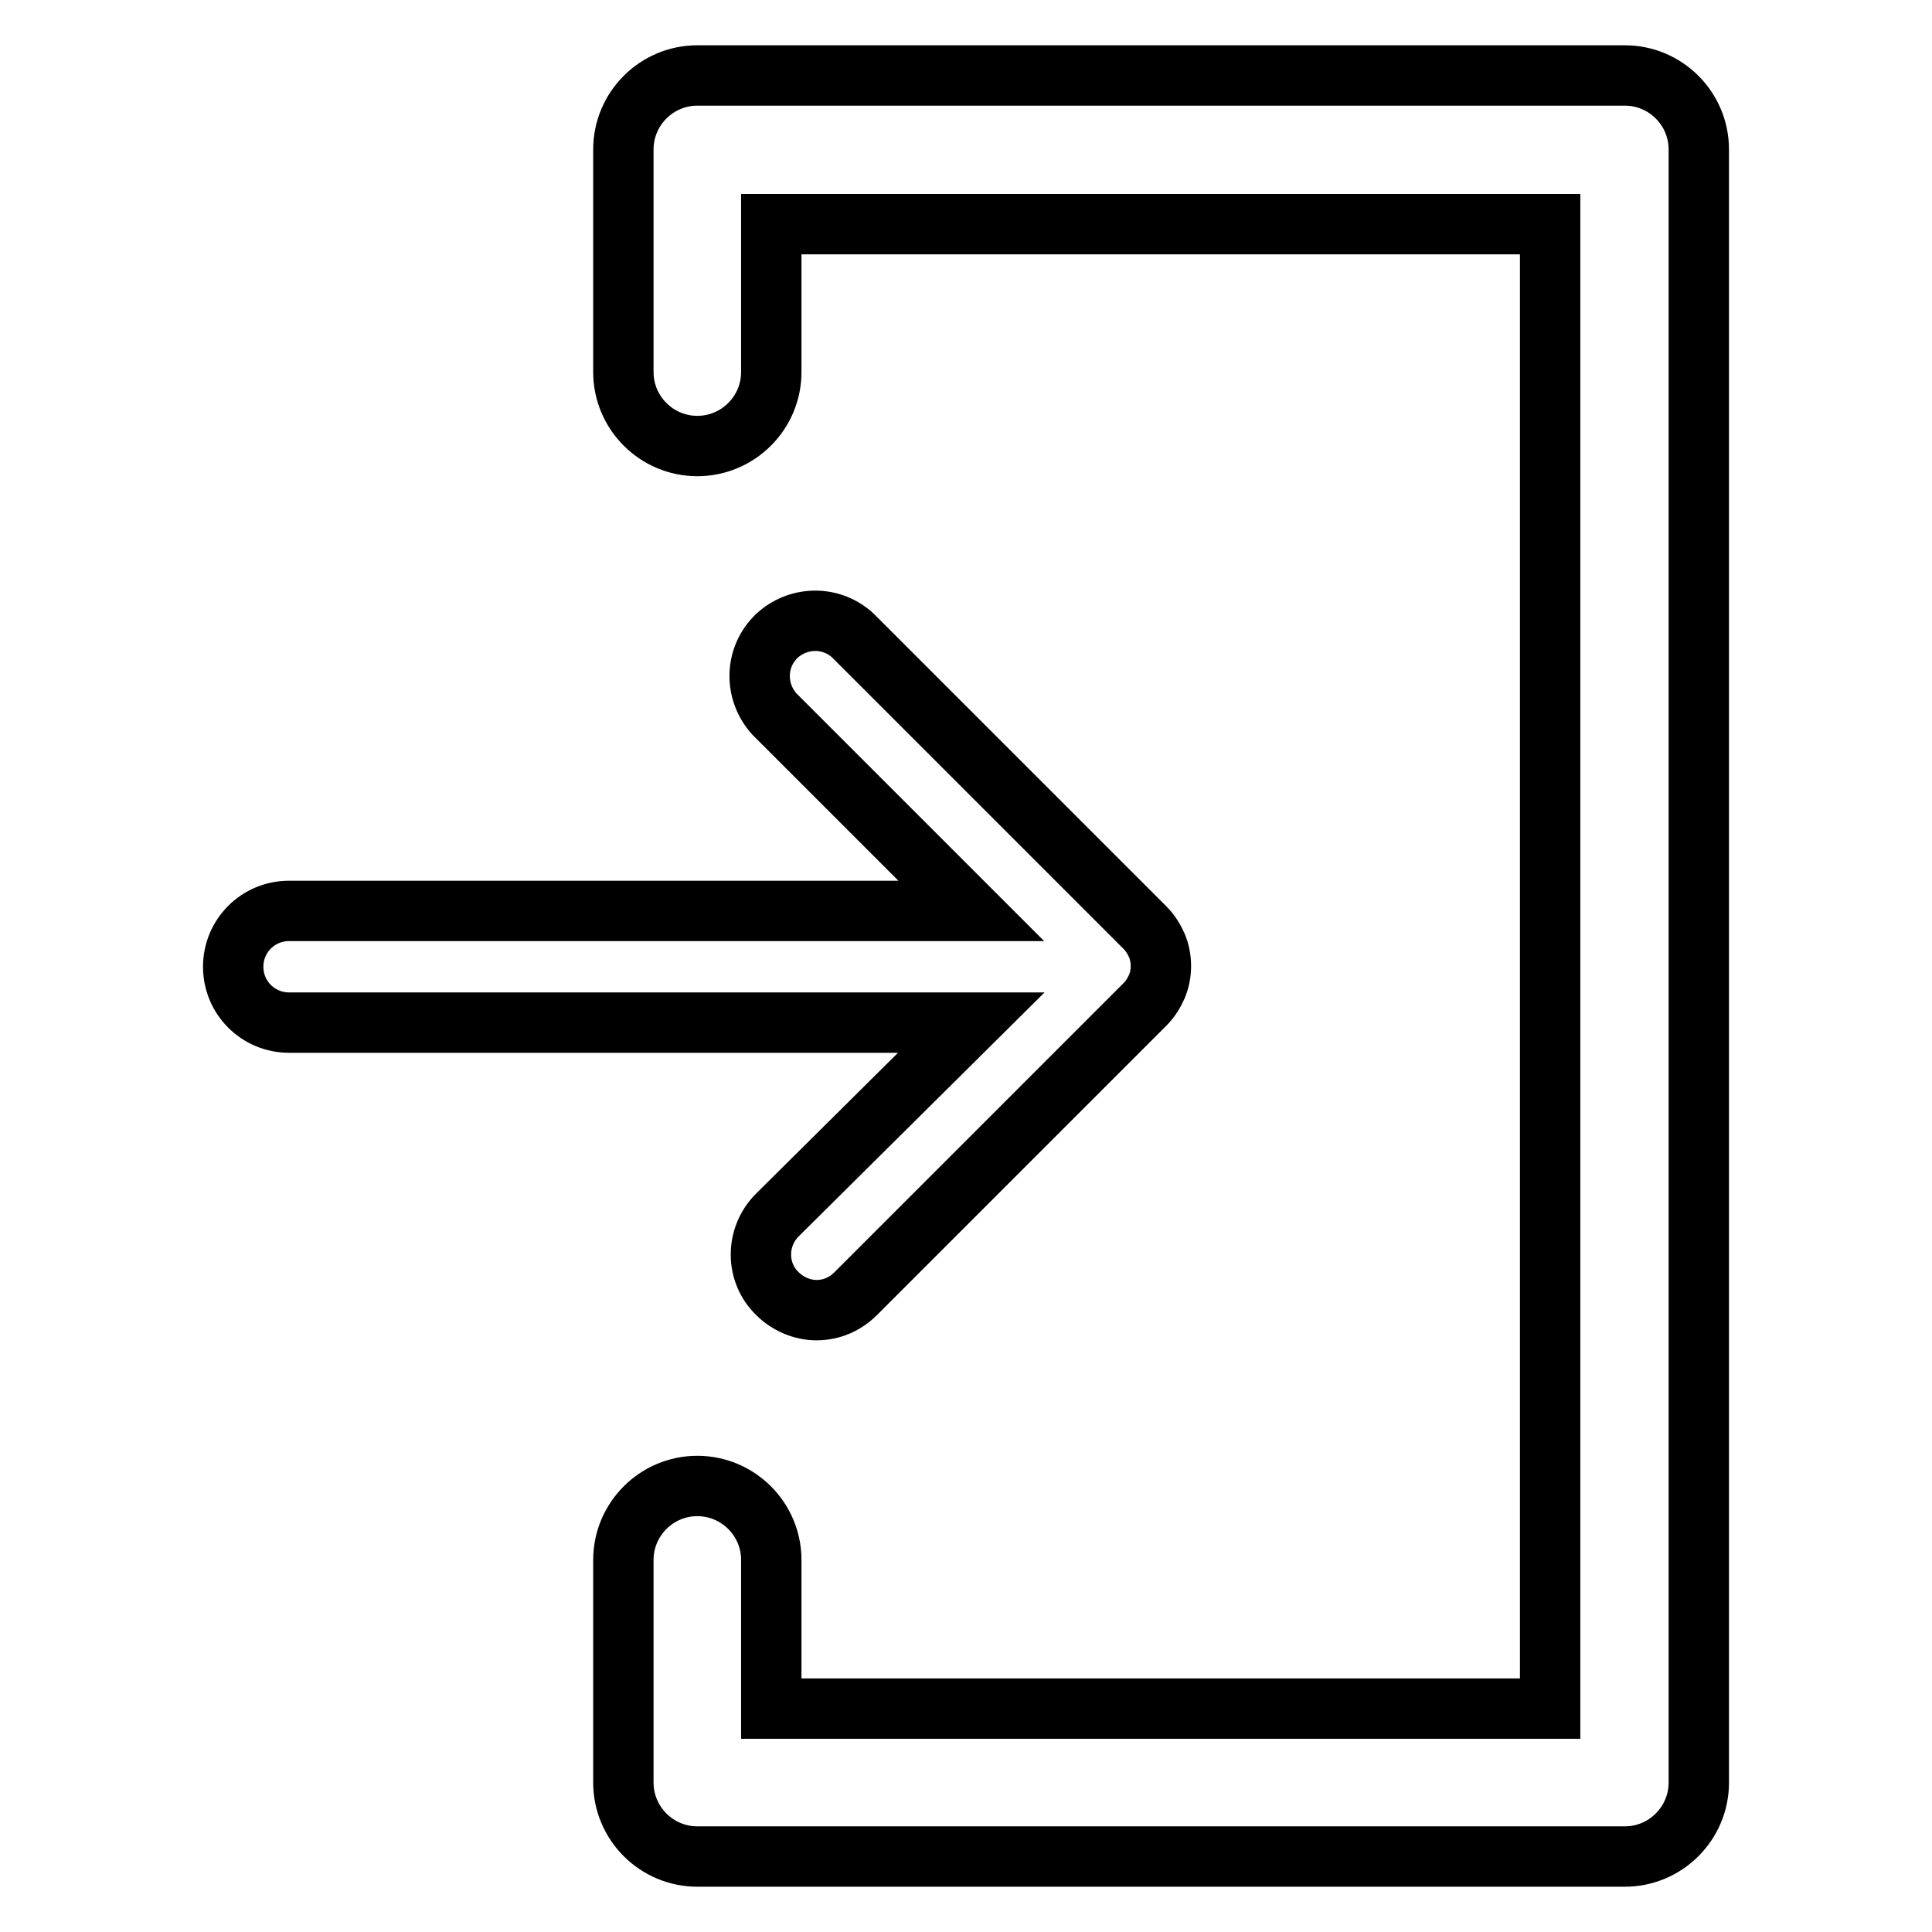
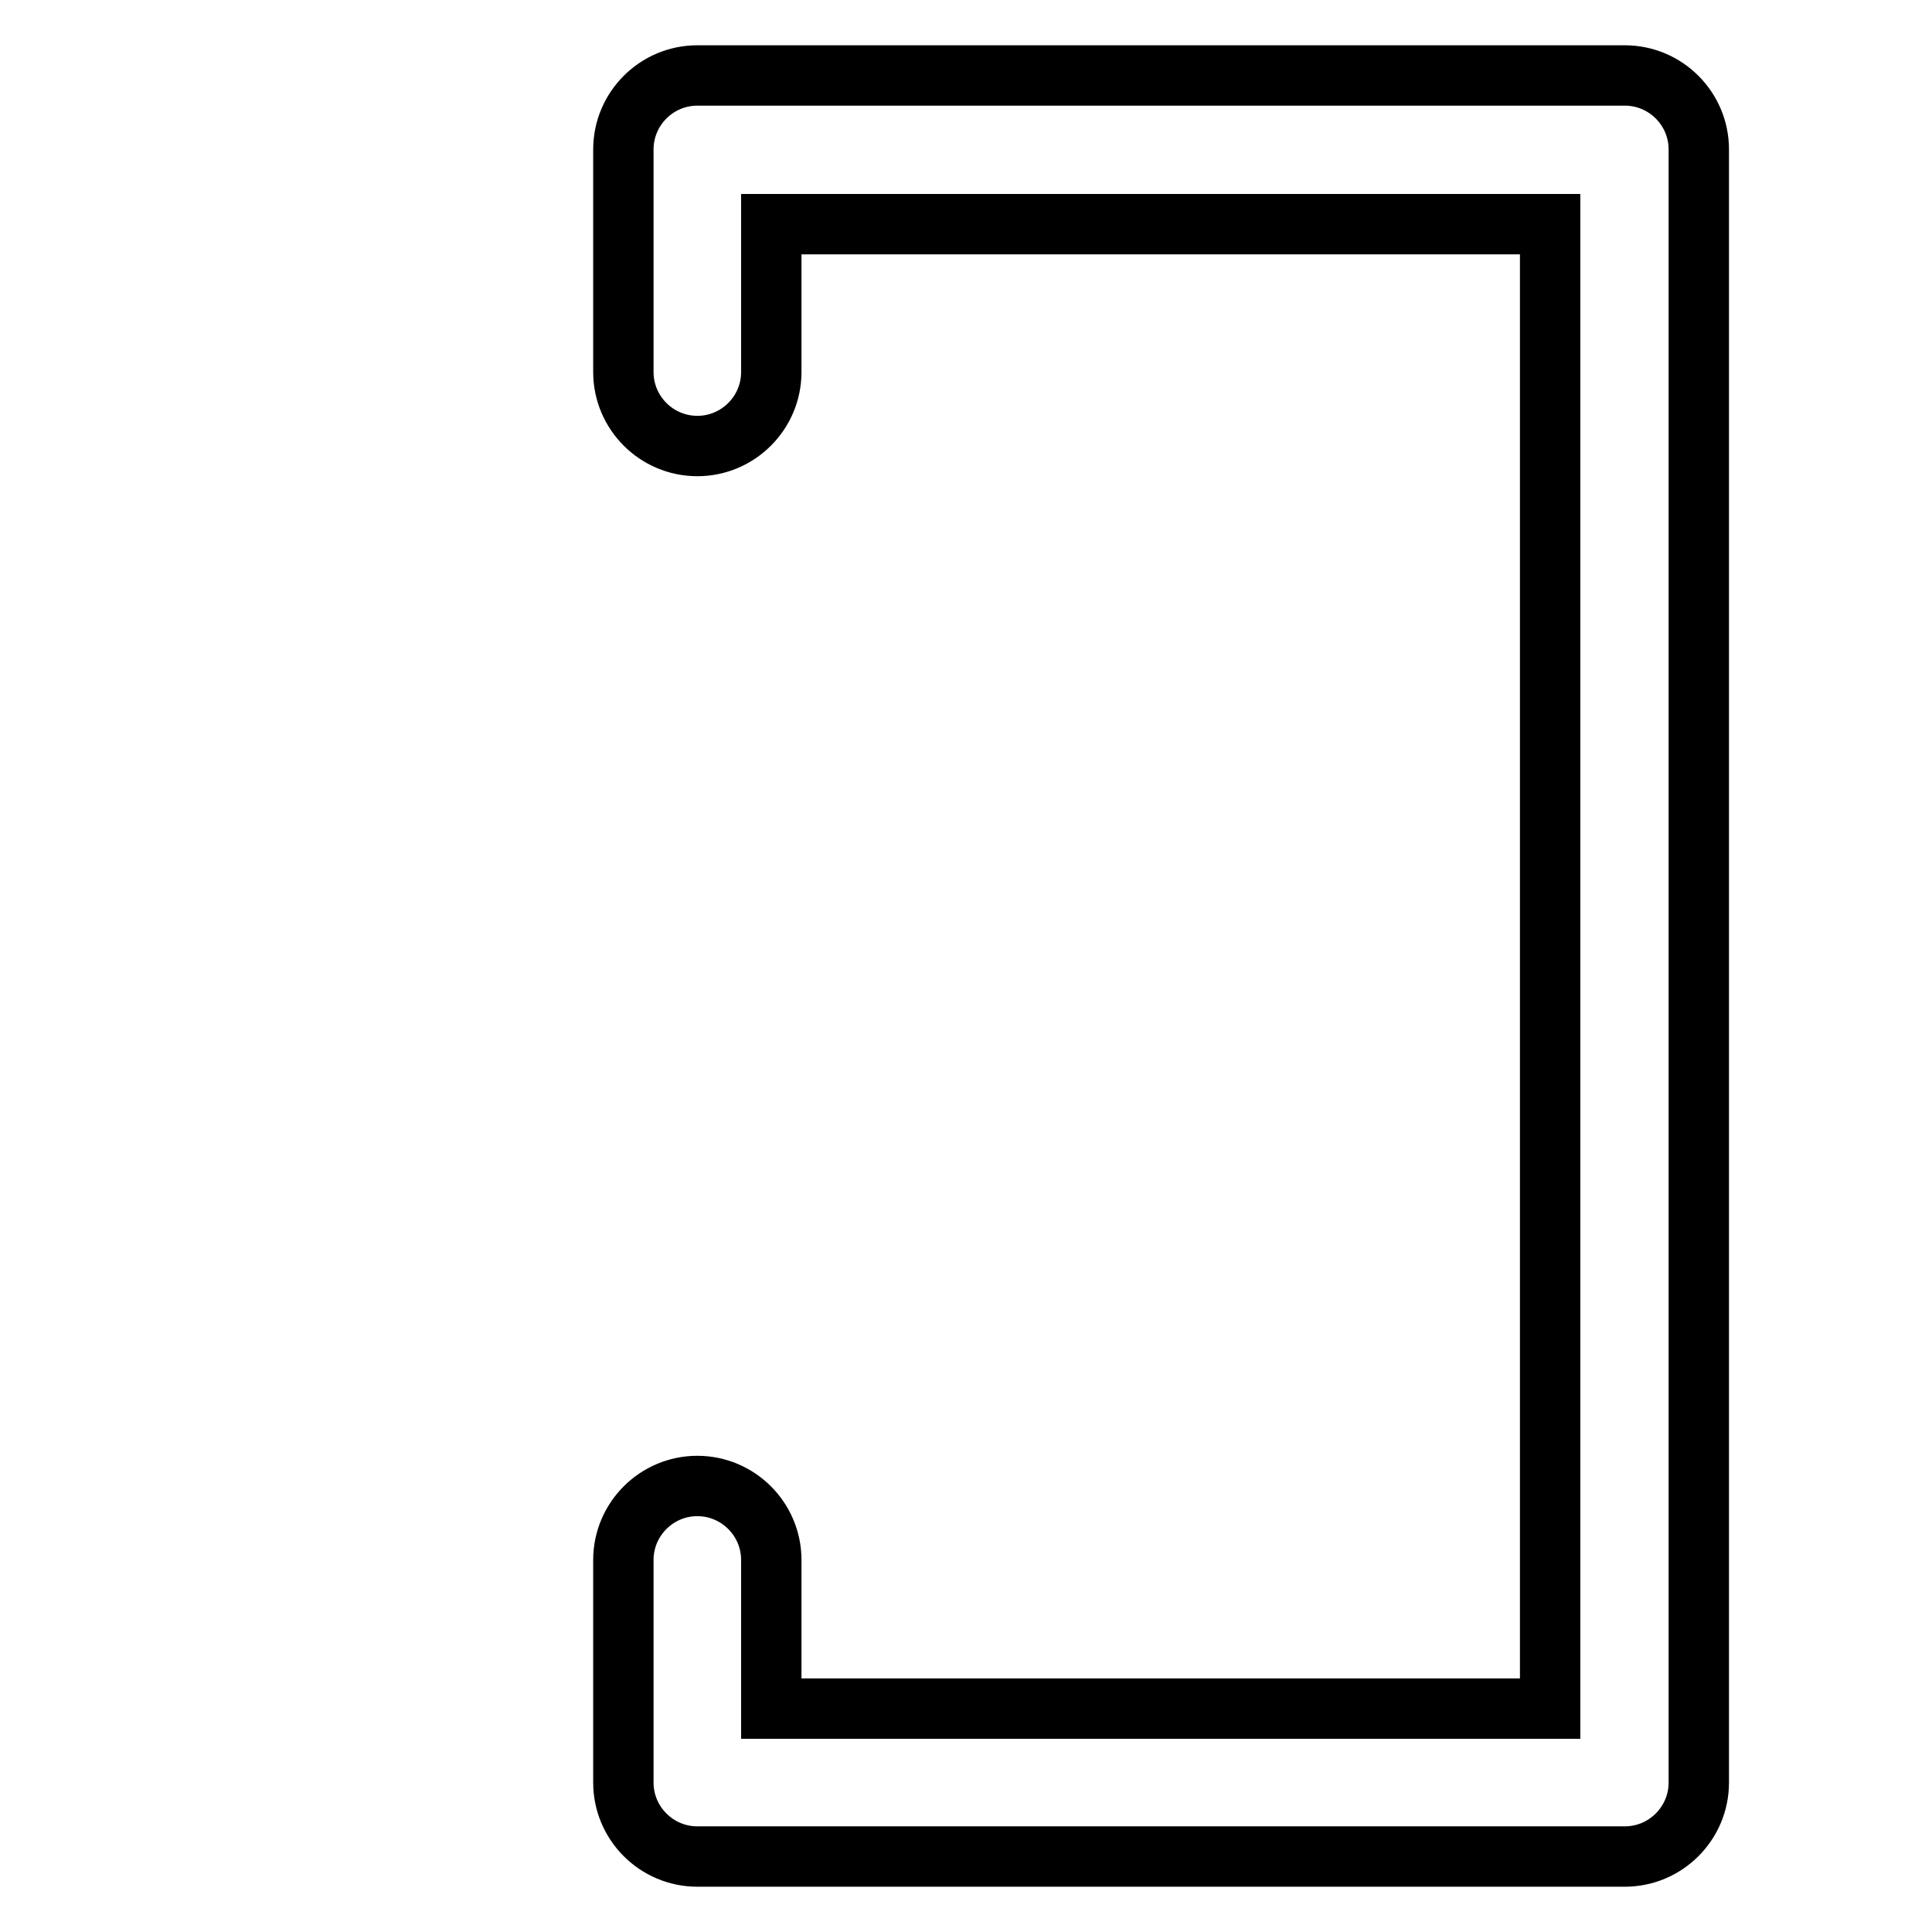
<svg xmlns="http://www.w3.org/2000/svg" version="1.1" x="0px" y="0px" viewBox="0 0 256 256" enable-background="new 0 0 256 256" xml:space="preserve">
  <g>
-     <path stroke-width="8" fill-opacity="0" stroke="#000000" d="M215.3,10H92.4c-5.4,0-9.8,4.4-9.8,9.8v29.5c0,5.4,4.4,9.8,9.8,9.8s9.8-4.4,9.8-9.8V29.7h103.2v196.7H102.2 v-19.7c0-5.4-4.4-9.8-9.8-9.8s-9.8,4.4-9.8,9.8v29.5c0,5.4,4.4,9.8,9.8,9.8l0,0h122.9c5.4,0,9.8-4.4,9.8-9.8l0,0V19.8 C225.1,14.4,220.7,10,215.3,10L215.3,10z" />
-     <path stroke-width="8" fill-opacity="0" stroke="#000000" d="M103,161c-2.9,2.9-2.9,7.6,0,10.4c1.4,1.4,3.3,2.2,5.2,2.2c2,0,3.8-0.8,5.2-2.2l38.3-38.3 c0.7-0.7,1.2-1.5,1.6-2.4c0.7-1.7,0.7-3.7,0-5.4c-0.4-0.9-0.9-1.7-1.6-2.4l-38.3-38.3c-2.8-3-7.4-3.1-10.4-0.4 c-3,2.8-3.1,7.4-0.4,10.4c0.1,0.1,0.2,0.2,0.4,0.4l25.7,25.7H38.3c-4.1,0-7.4,3.3-7.4,7.4c0,4.1,3.3,7.4,7.4,7.4h90.4L103,161z" />
+     <path stroke-width="8" fill-opacity="0" stroke="#000000" d="M215.3,10H92.4c-5.4,0-9.8,4.4-9.8,9.8v29.5c0,5.4,4.4,9.8,9.8,9.8s9.8-4.4,9.8-9.8V29.7h103.2v196.7H102.2 v-19.7c0-5.4-4.4-9.8-9.8-9.8s-9.8,4.4-9.8,9.8v29.5c0,5.4,4.4,9.8,9.8,9.8l0,0h122.9c5.4,0,9.8-4.4,9.8-9.8l0,0V19.8 C225.1,14.4,220.7,10,215.3,10z" />
  </g>
</svg>